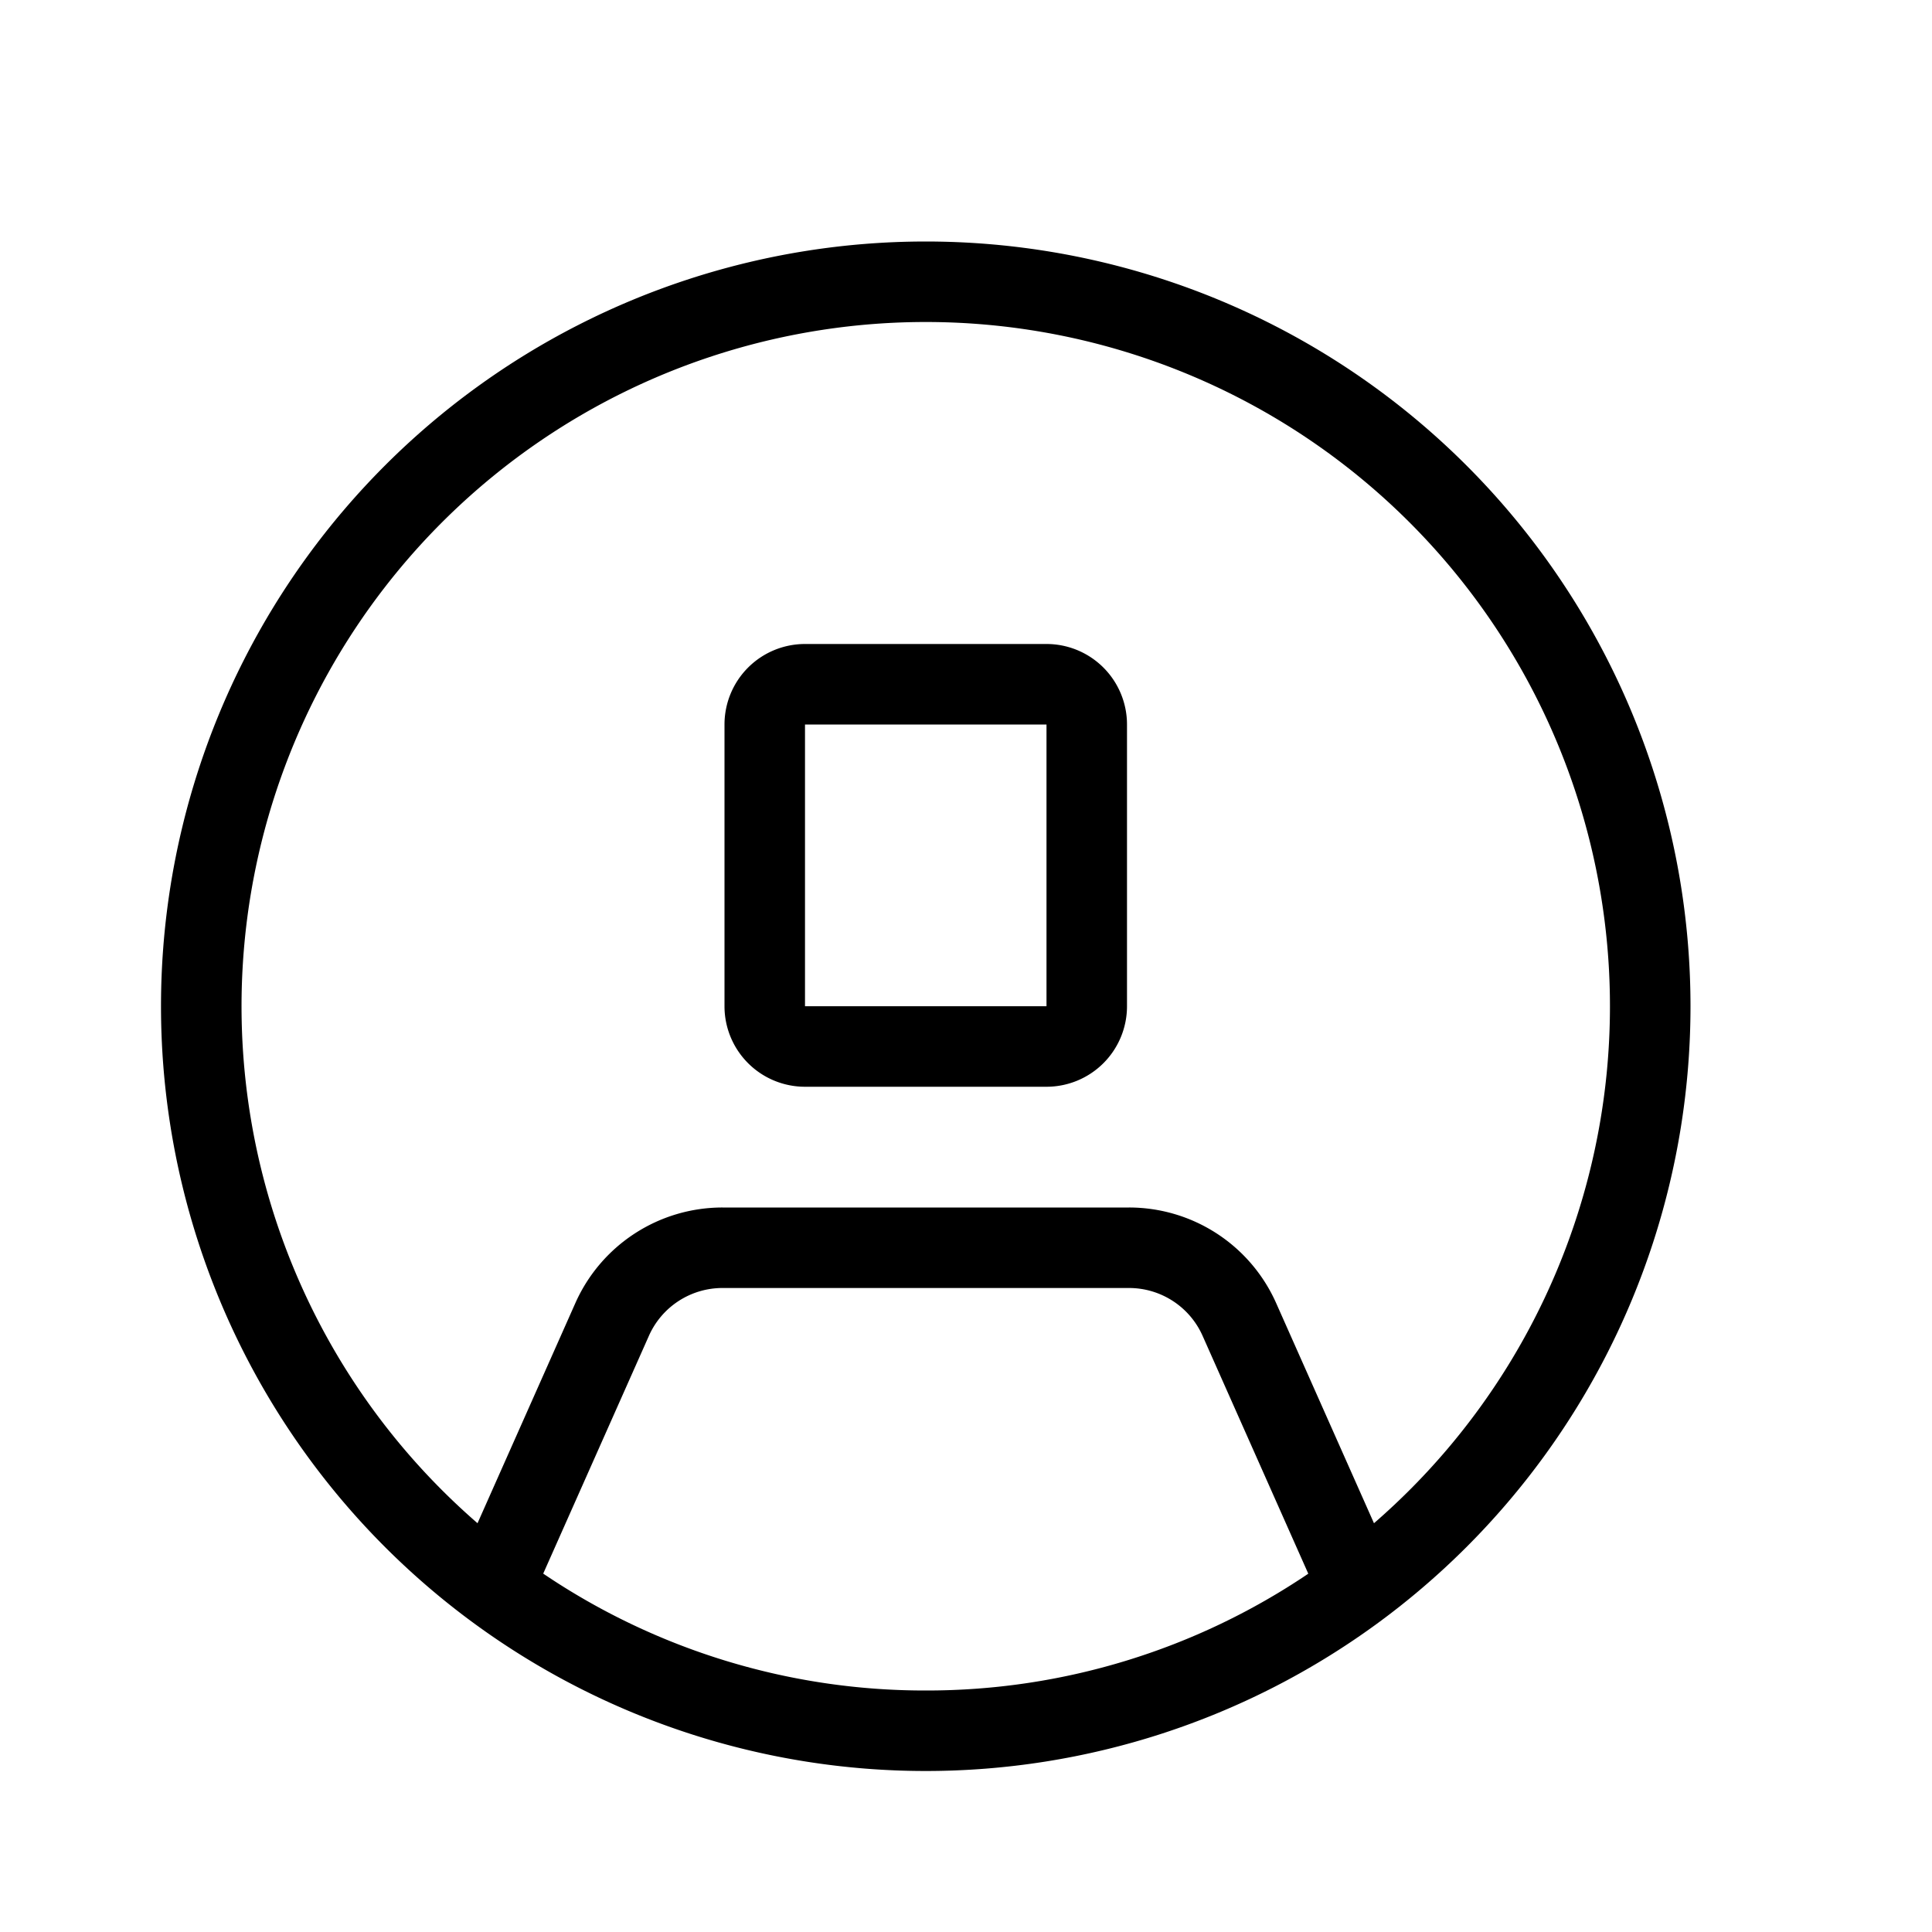
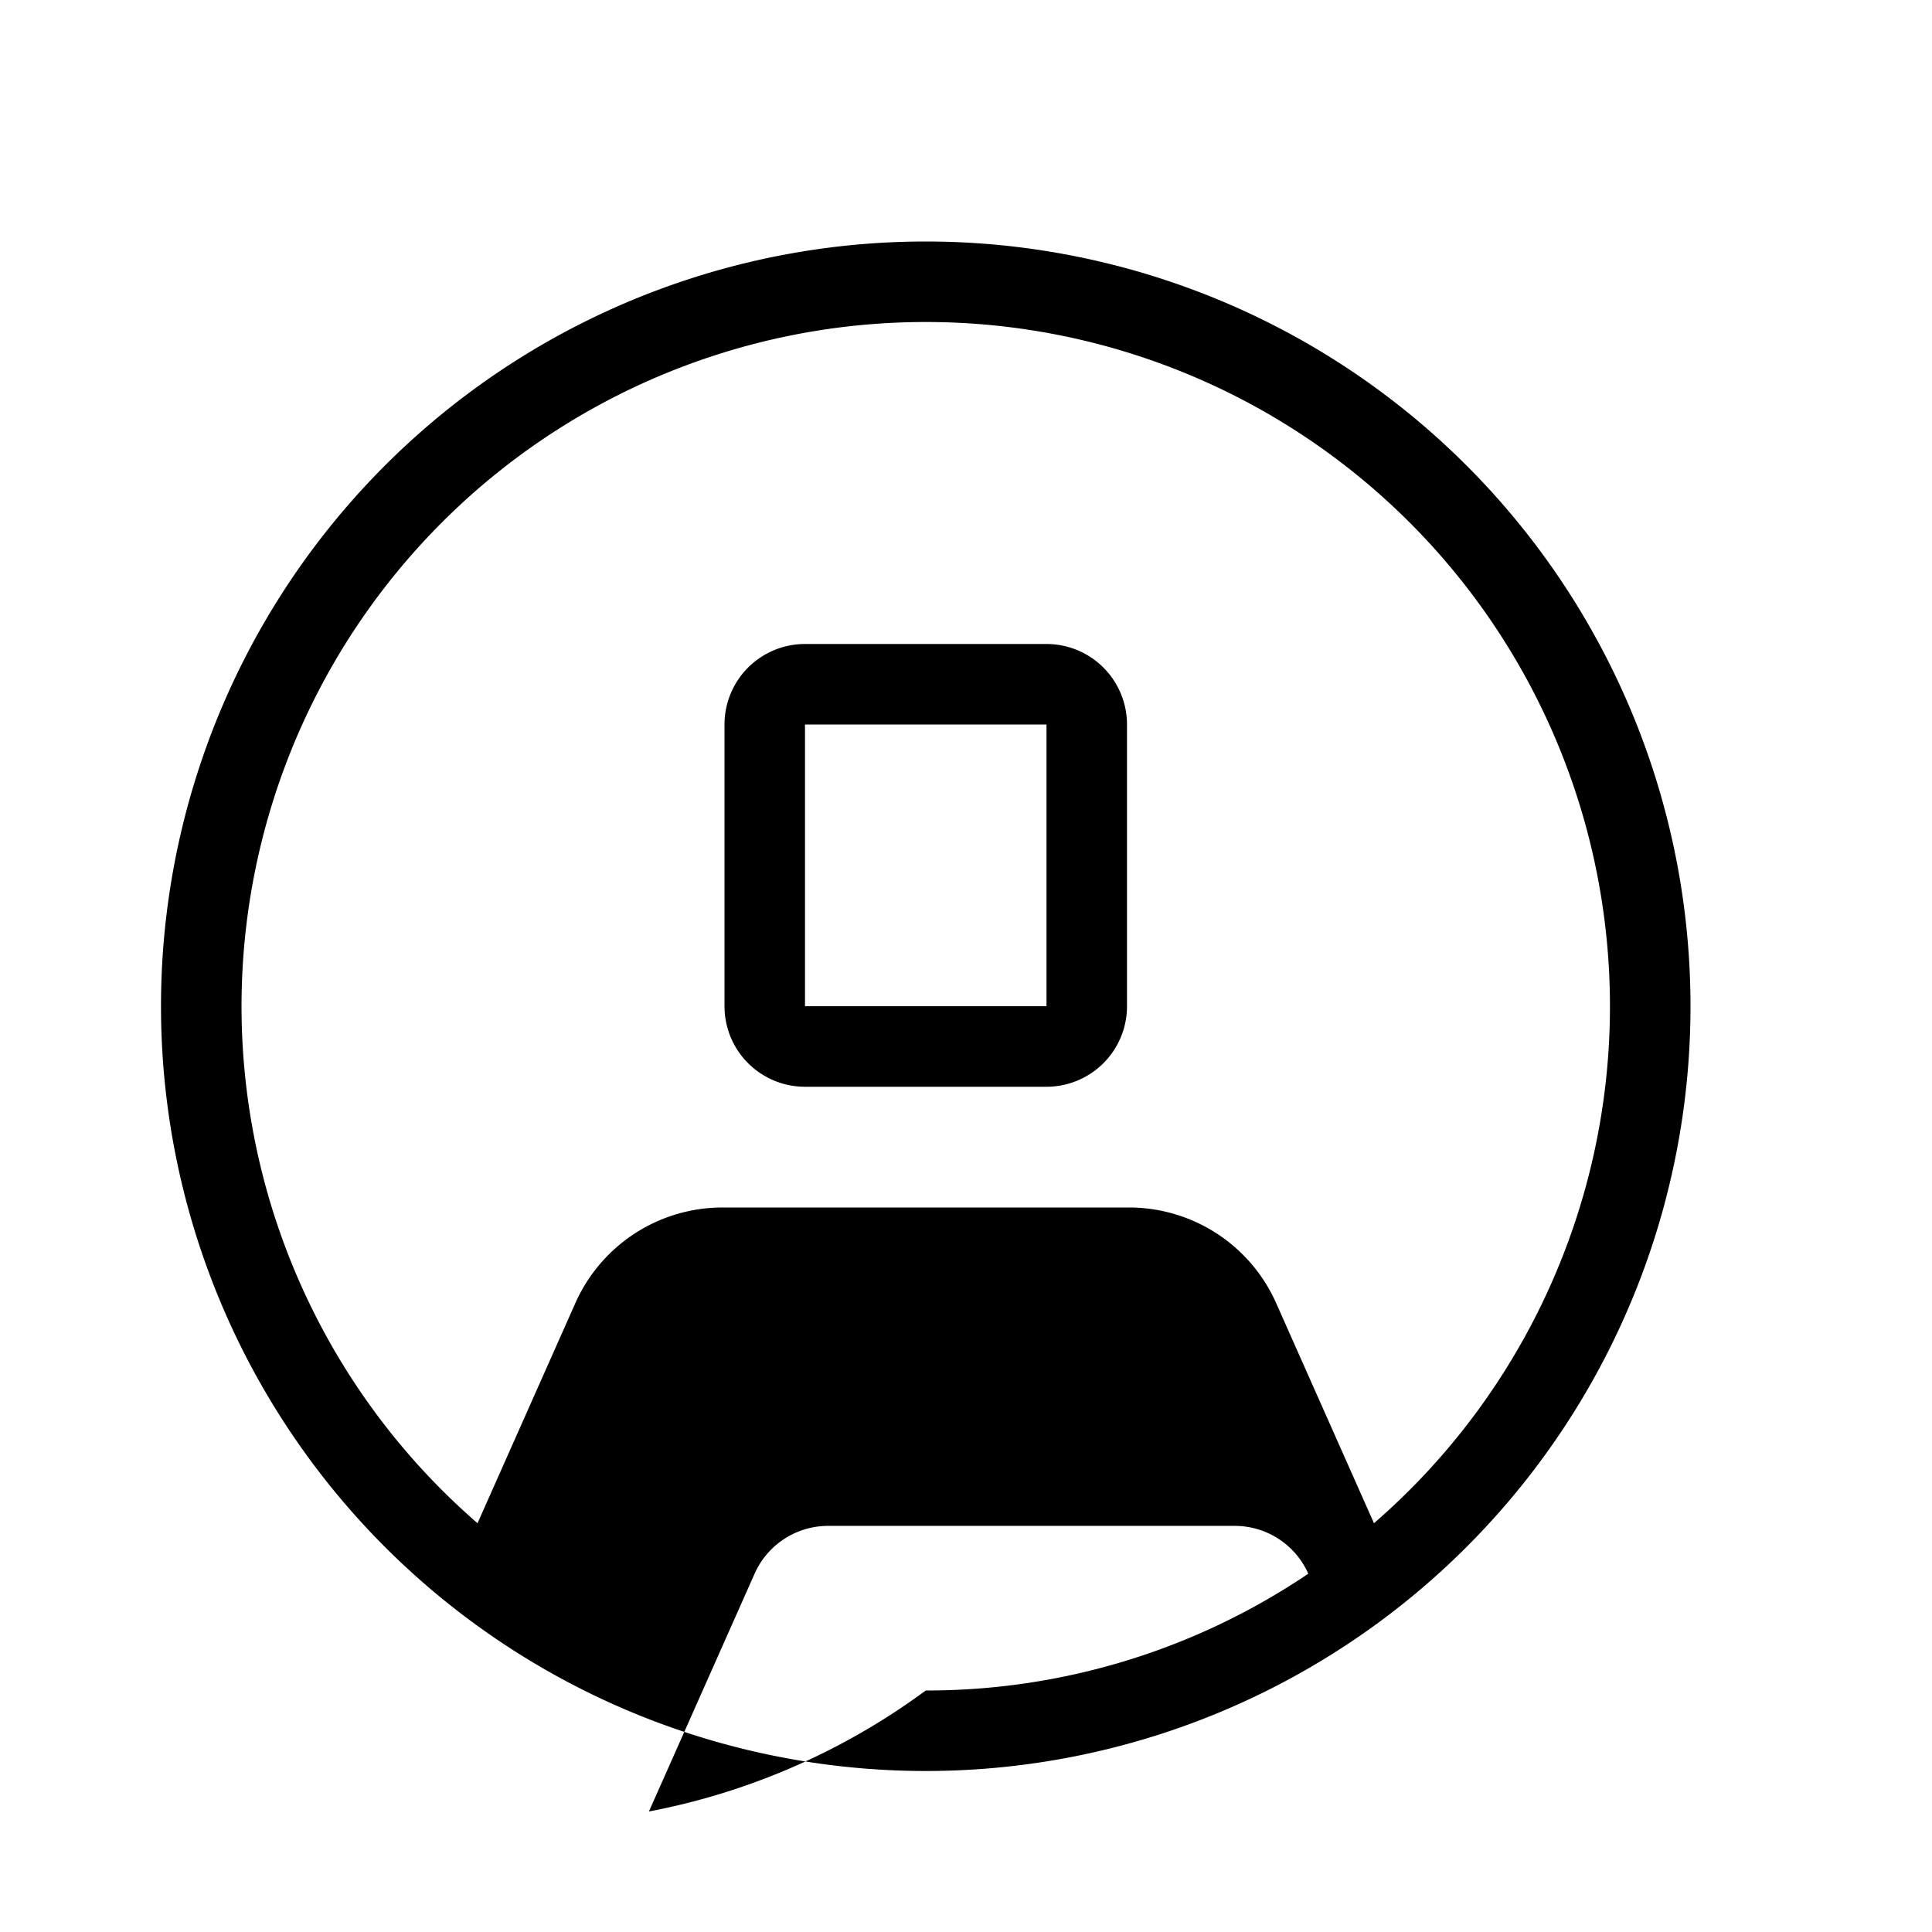
<svg xmlns="http://www.w3.org/2000/svg" width="24" height="24" viewBox="0 0 24 24">
-   <path fill-rule="evenodd" d="M11.5 4a8.5 8.5 0 0 0-5.568 14.922l1.215-2.734A2 2 0 0 1 8.975 15h5.05a2 2 0 0 1 1.828 1.188l1.215 2.734A8.5 8.5 0 0 0 11.5 4zm4.752 15.549l-1.313-2.955a1 1 0 0 0-.914-.594h-5.05a1 1 0 0 0-.914.594l-1.313 2.954A8.46 8.46 0 0 0 11.5 21a8.46 8.46 0 0 0 4.752-1.451zM2 12.5a9.5 9.5 0 1 1 19 0 9.5 9.5 0 0 1-19 0zM9 9a1 1 0 0 1 1-1h3a1 1 0 0 1 1 1v3.5a1 1 0 0 1-1 1h-3a1 1 0 0 1-1-1V9zm1 0v3.5h3V9h-3z" clip-rule="evenodd" />
+   <path fill-rule="evenodd" d="M11.5 4a8.5 8.5 0 0 0-5.568 14.922l1.215-2.734A2 2 0 0 1 8.975 15h5.05a2 2 0 0 1 1.828 1.188l1.215 2.734A8.5 8.5 0 0 0 11.5 4zm4.752 15.549a1 1 0 0 0-.914-.594h-5.05a1 1 0 0 0-.914.594l-1.313 2.954A8.46 8.46 0 0 0 11.5 21a8.46 8.46 0 0 0 4.752-1.451zM2 12.5a9.5 9.5 0 1 1 19 0 9.5 9.5 0 0 1-19 0zM9 9a1 1 0 0 1 1-1h3a1 1 0 0 1 1 1v3.5a1 1 0 0 1-1 1h-3a1 1 0 0 1-1-1V9zm1 0v3.5h3V9h-3z" clip-rule="evenodd" />
</svg>